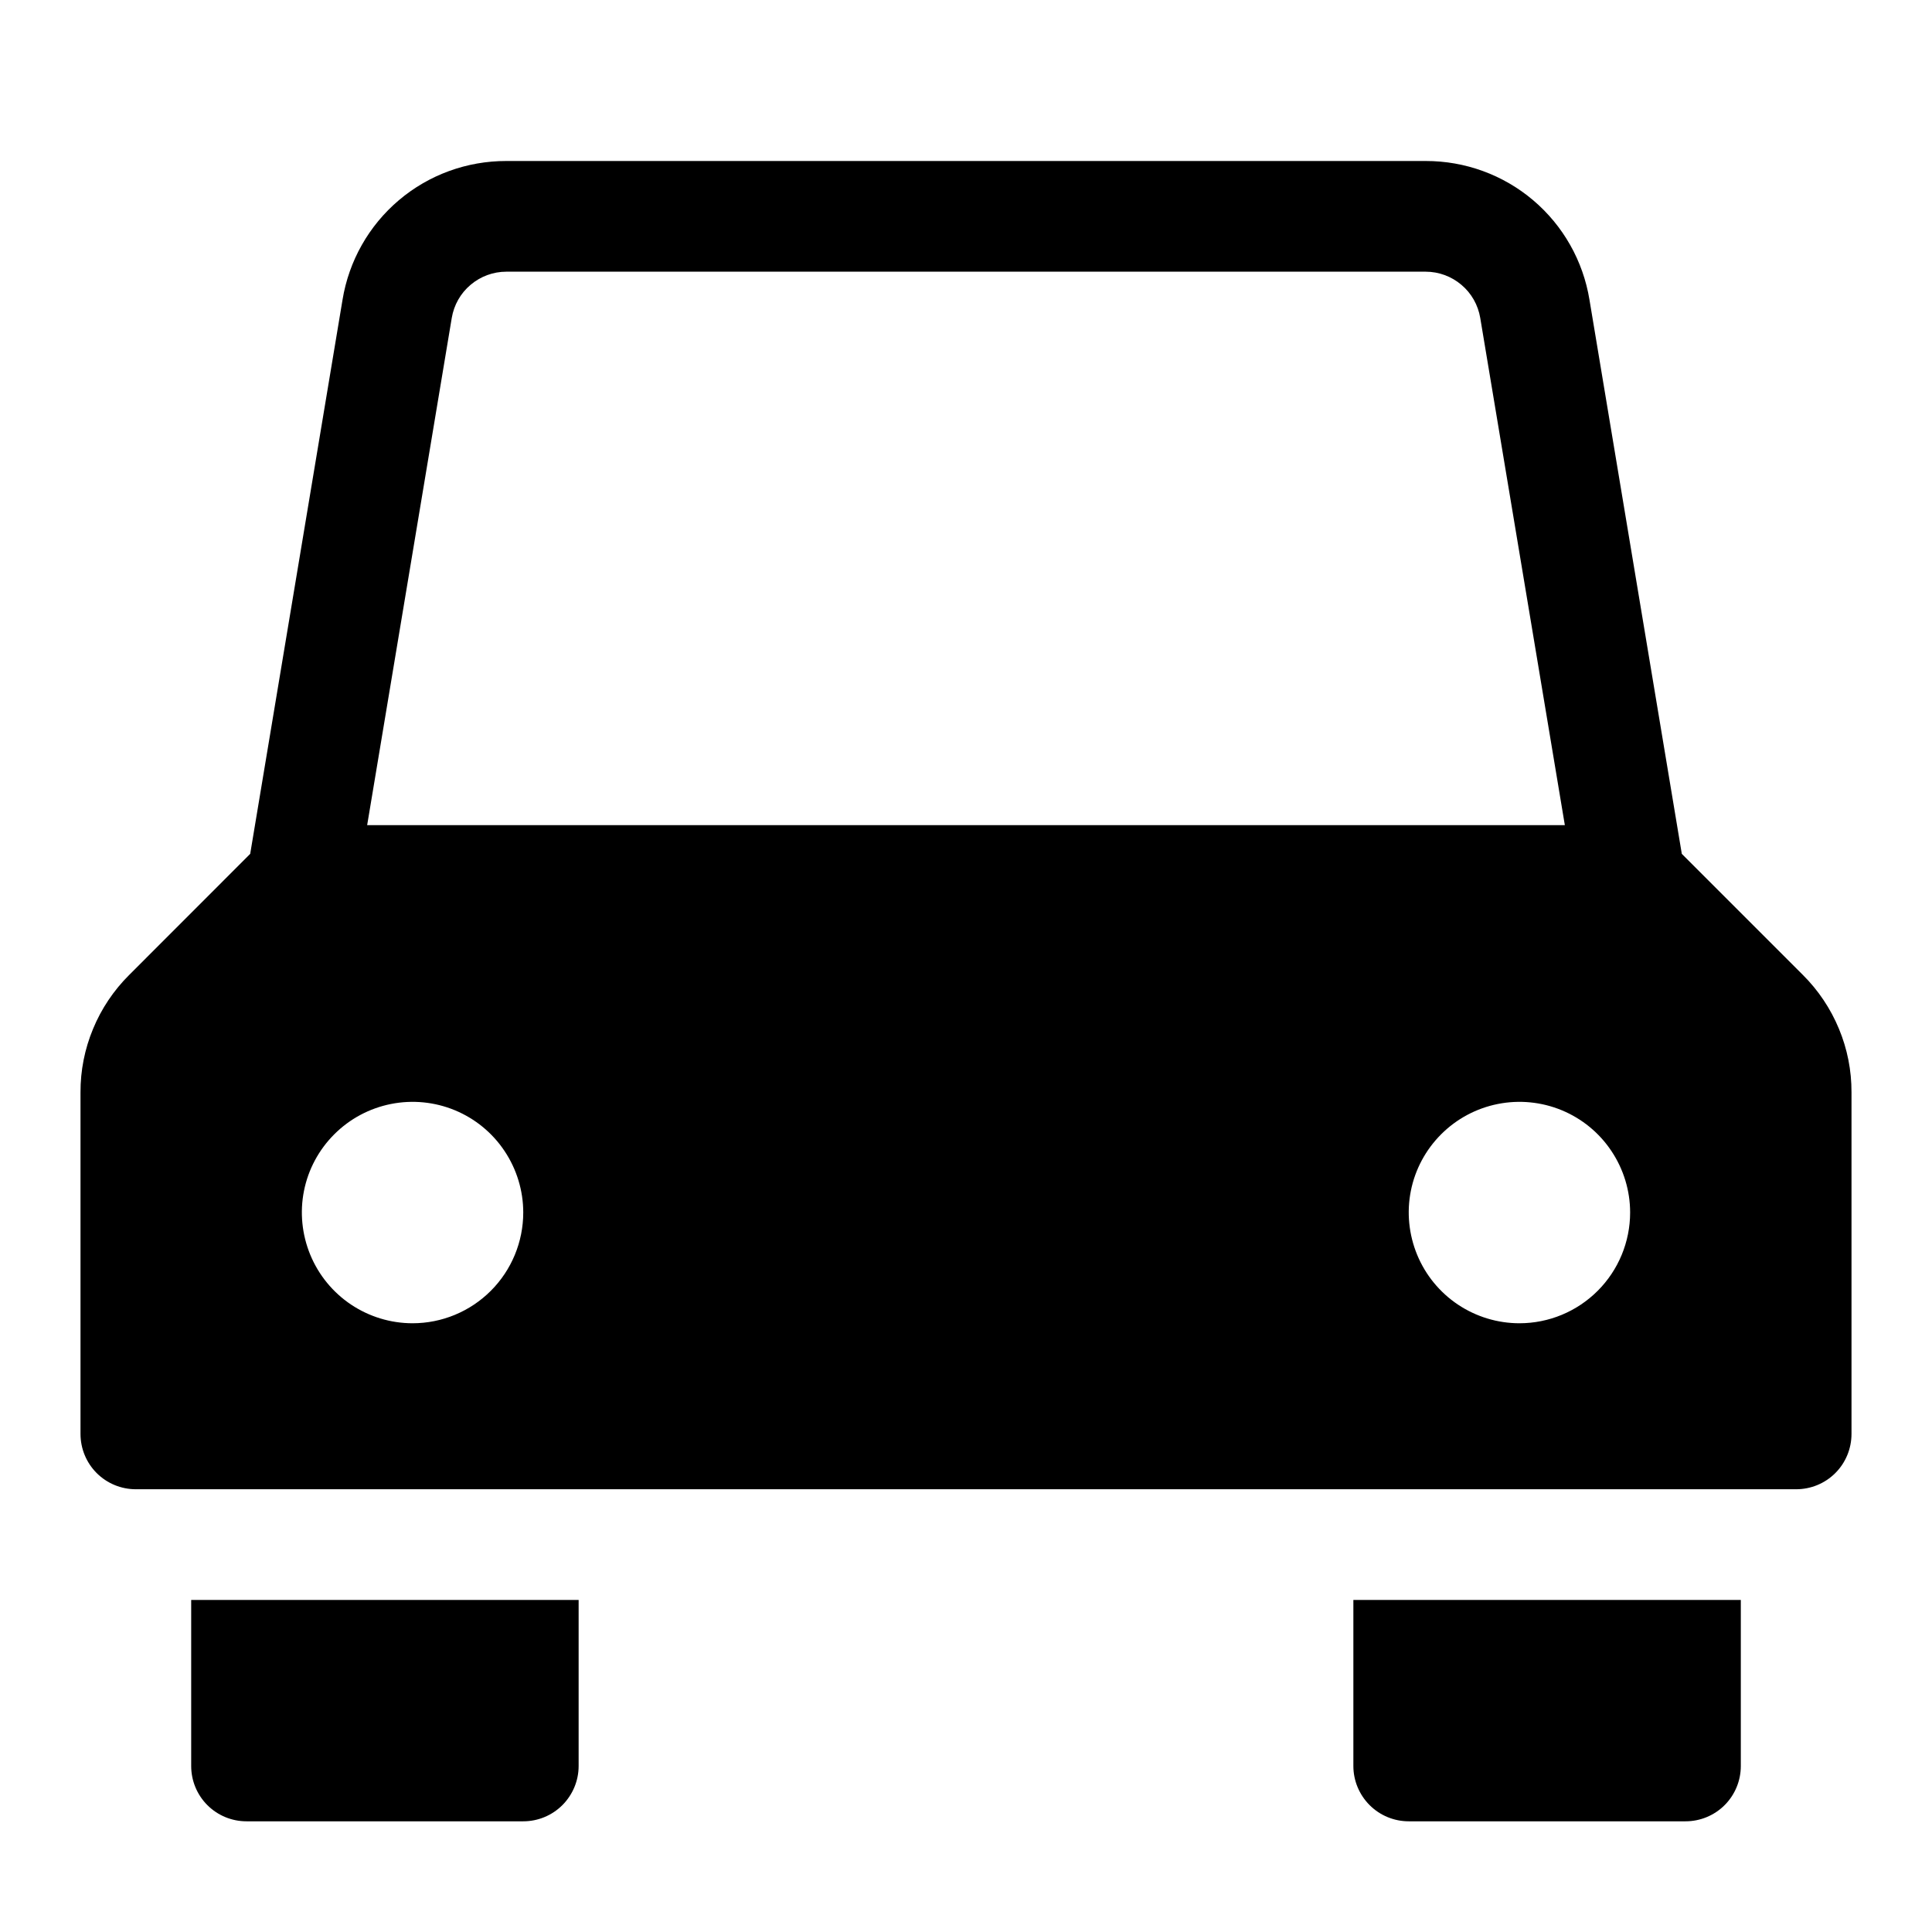
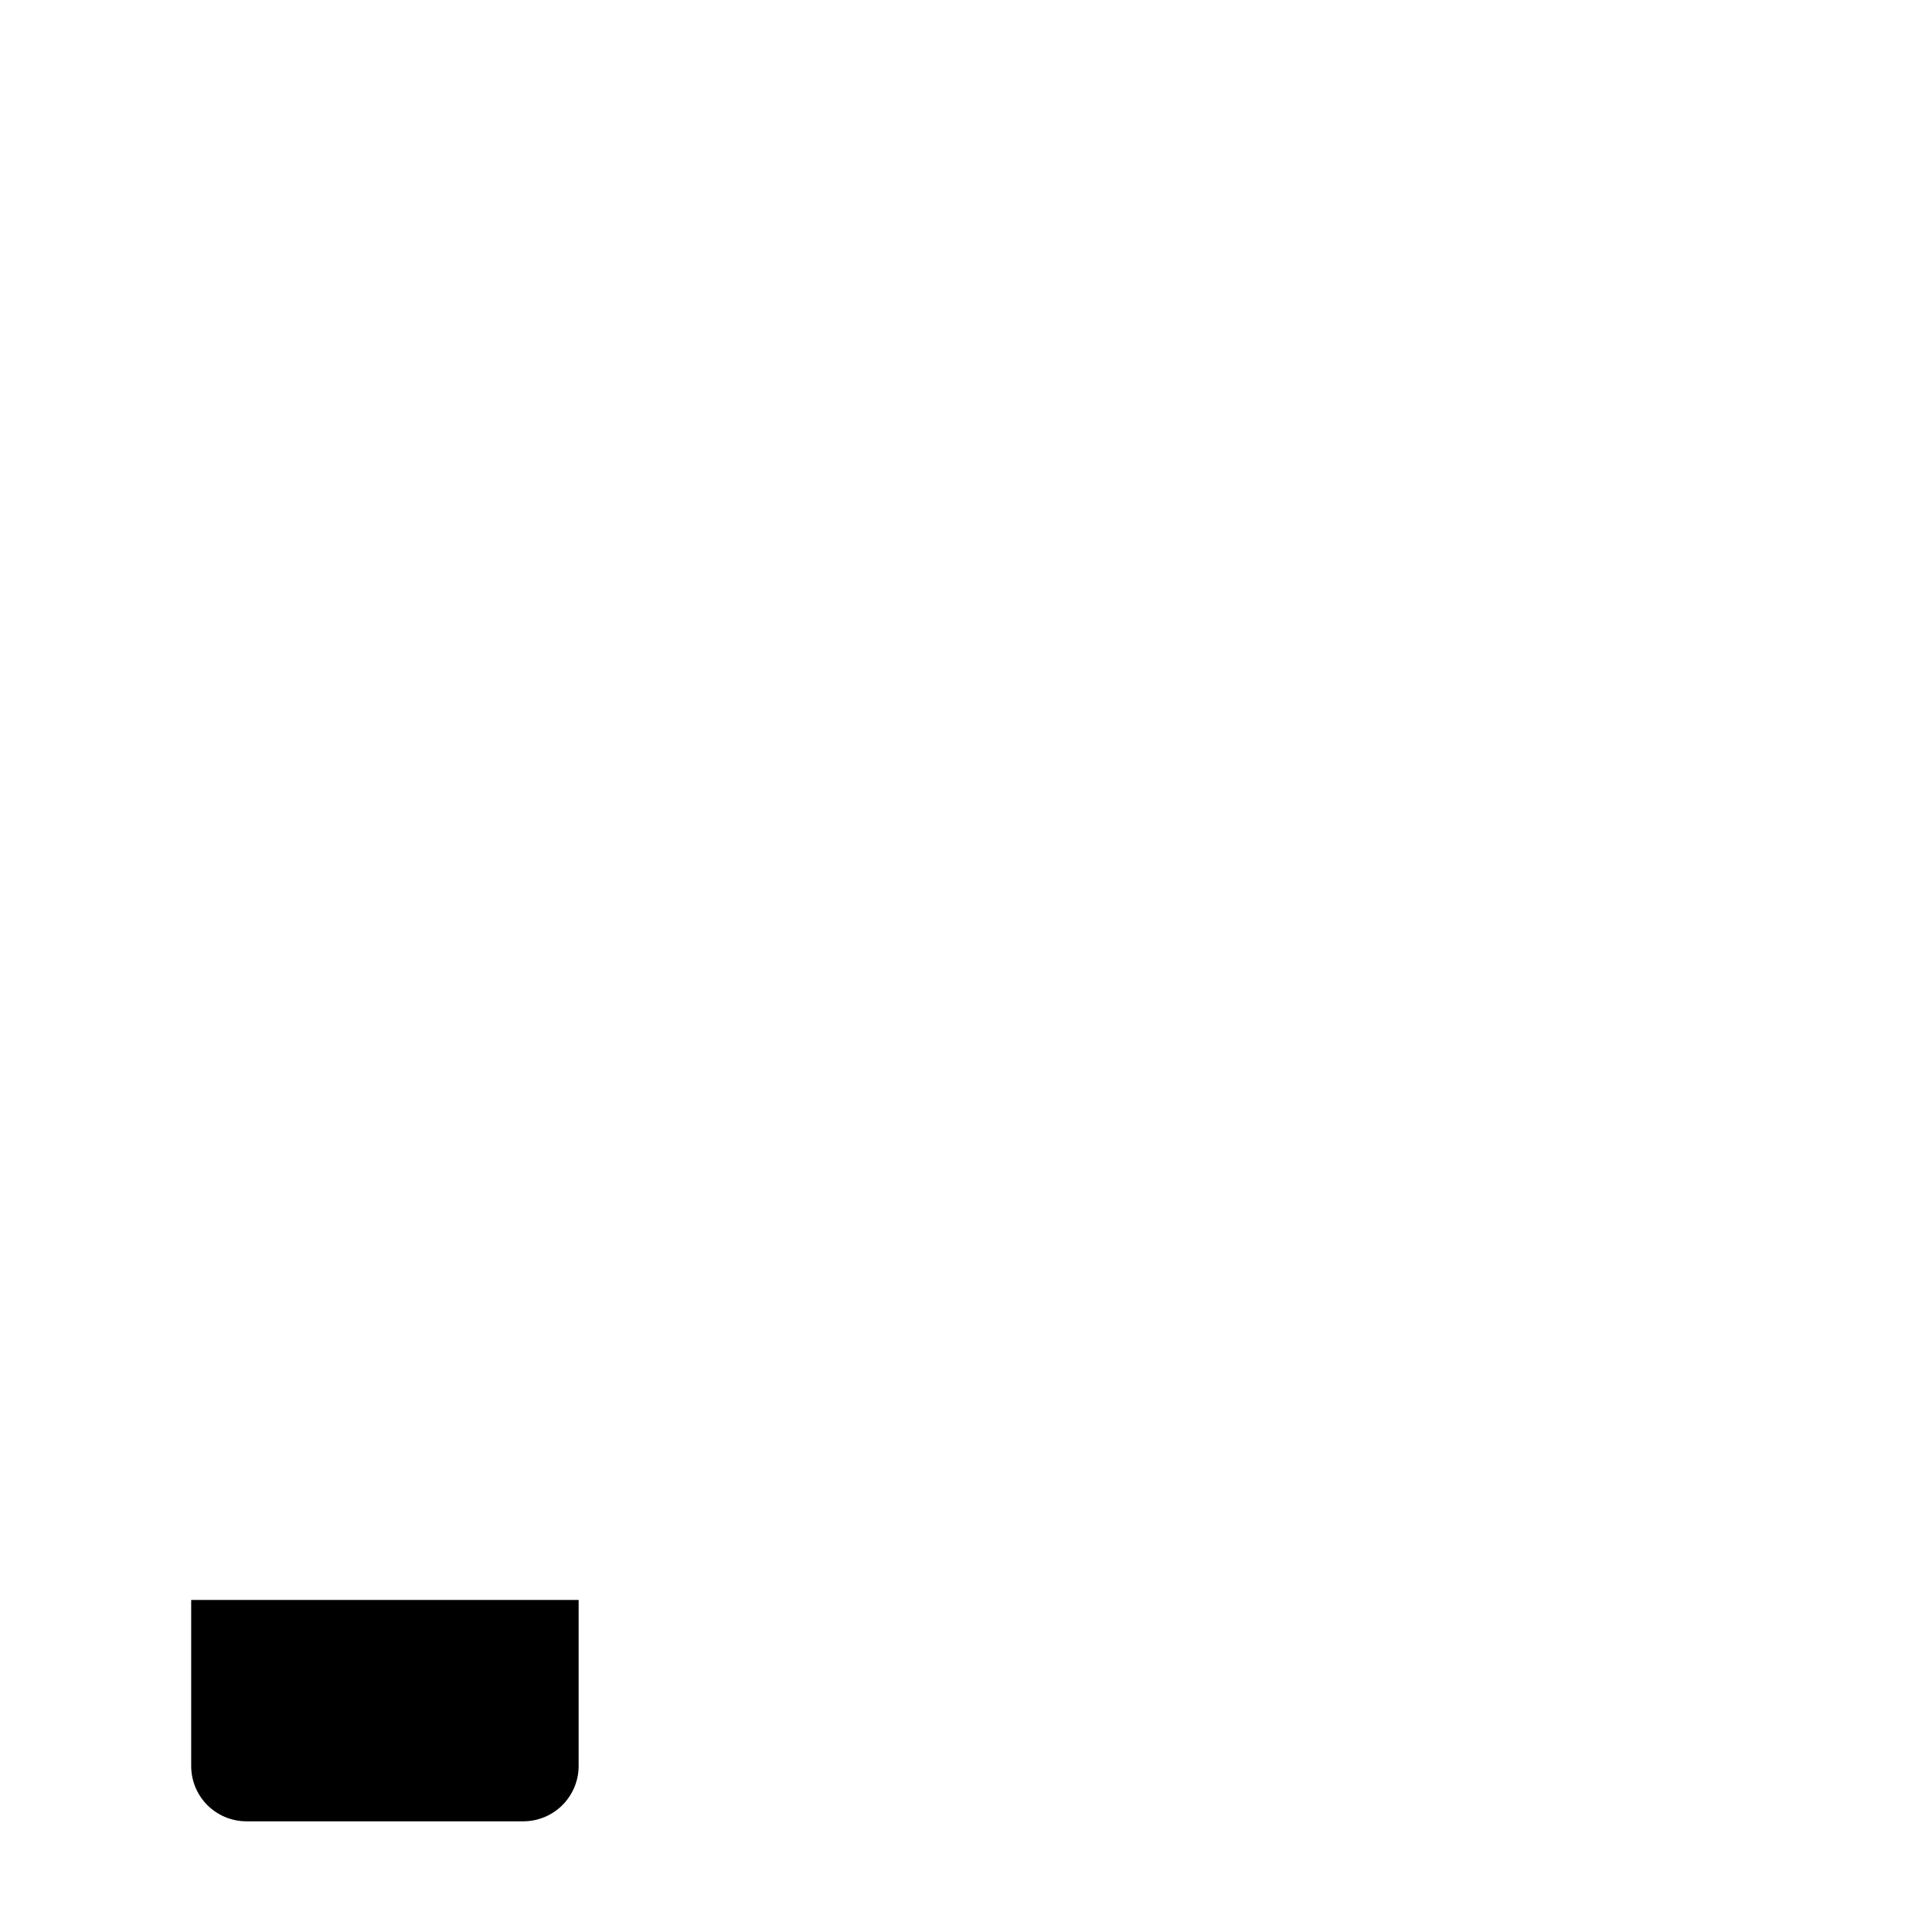
<svg xmlns="http://www.w3.org/2000/svg" width="24" height="24" viewBox="0 0 24 24" fill="none">
  <path d="M6.5 22.625H3.062C2.88 22.625 2.705 22.553 2.576 22.424C2.447 22.295 2.375 22.12 2.375 21.938V19.875H7.188V21.938C7.188 22.12 7.115 22.295 6.986 22.424C6.857 22.553 6.682 22.625 6.5 22.625Z" fill="black" />
-   <path d="M20.938 22.625H17.5C17.318 22.625 17.143 22.553 17.014 22.424C16.885 22.295 16.812 22.12 16.812 21.938V19.875H21.625V21.938C21.625 22.12 21.553 22.295 21.424 22.424C21.295 22.553 21.12 22.625 20.938 22.625Z" fill="black" />
-   <path d="M22.396 12.111L20.892 10.607L19.745 3.724C19.666 3.241 19.418 2.803 19.045 2.487C18.672 2.171 18.199 1.999 17.71 2H6.29C5.801 1.999 5.328 2.171 4.955 2.487C4.582 2.803 4.334 3.241 4.255 3.724L3.108 10.607L1.604 12.112C1.412 12.303 1.259 12.531 1.156 12.781C1.052 13.031 0.999 13.299 1 13.57V17.812C1 17.995 1.072 18.17 1.201 18.299C1.33 18.428 1.505 18.5 1.688 18.5H22.312C22.495 18.5 22.67 18.428 22.799 18.299C22.928 18.17 23 17.995 23 17.812V13.569C23.001 13.298 22.948 13.03 22.844 12.78C22.74 12.529 22.588 12.302 22.396 12.111ZM5.612 3.949C5.639 3.789 5.721 3.643 5.846 3.538C5.97 3.433 6.127 3.375 6.29 3.375H17.71C17.873 3.375 18.03 3.433 18.154 3.538C18.279 3.643 18.361 3.789 18.388 3.949L19.439 10.25H4.561L5.612 3.949ZM5.125 16.438C4.853 16.438 4.587 16.357 4.361 16.206C4.135 16.055 3.959 15.84 3.855 15.589C3.751 15.337 3.723 15.061 3.776 14.794C3.829 14.527 3.96 14.283 4.153 14.09C4.345 13.898 4.59 13.767 4.857 13.714C5.123 13.661 5.4 13.688 5.651 13.792C5.902 13.896 6.117 14.072 6.268 14.299C6.419 14.525 6.5 14.791 6.5 15.062C6.5 15.427 6.355 15.777 6.097 16.035C5.839 16.293 5.49 16.438 5.125 16.438ZM18.875 16.438C18.603 16.438 18.337 16.357 18.111 16.206C17.885 16.055 17.709 15.84 17.605 15.589C17.501 15.337 17.473 15.061 17.526 14.794C17.579 14.527 17.71 14.283 17.903 14.09C18.095 13.898 18.34 13.767 18.607 13.714C18.873 13.661 19.15 13.688 19.401 13.792C19.652 13.896 19.867 14.072 20.018 14.299C20.169 14.525 20.25 14.791 20.25 15.062C20.25 15.427 20.105 15.777 19.847 16.035C19.589 16.293 19.24 16.438 18.875 16.438Z" fill="black" />
</svg>